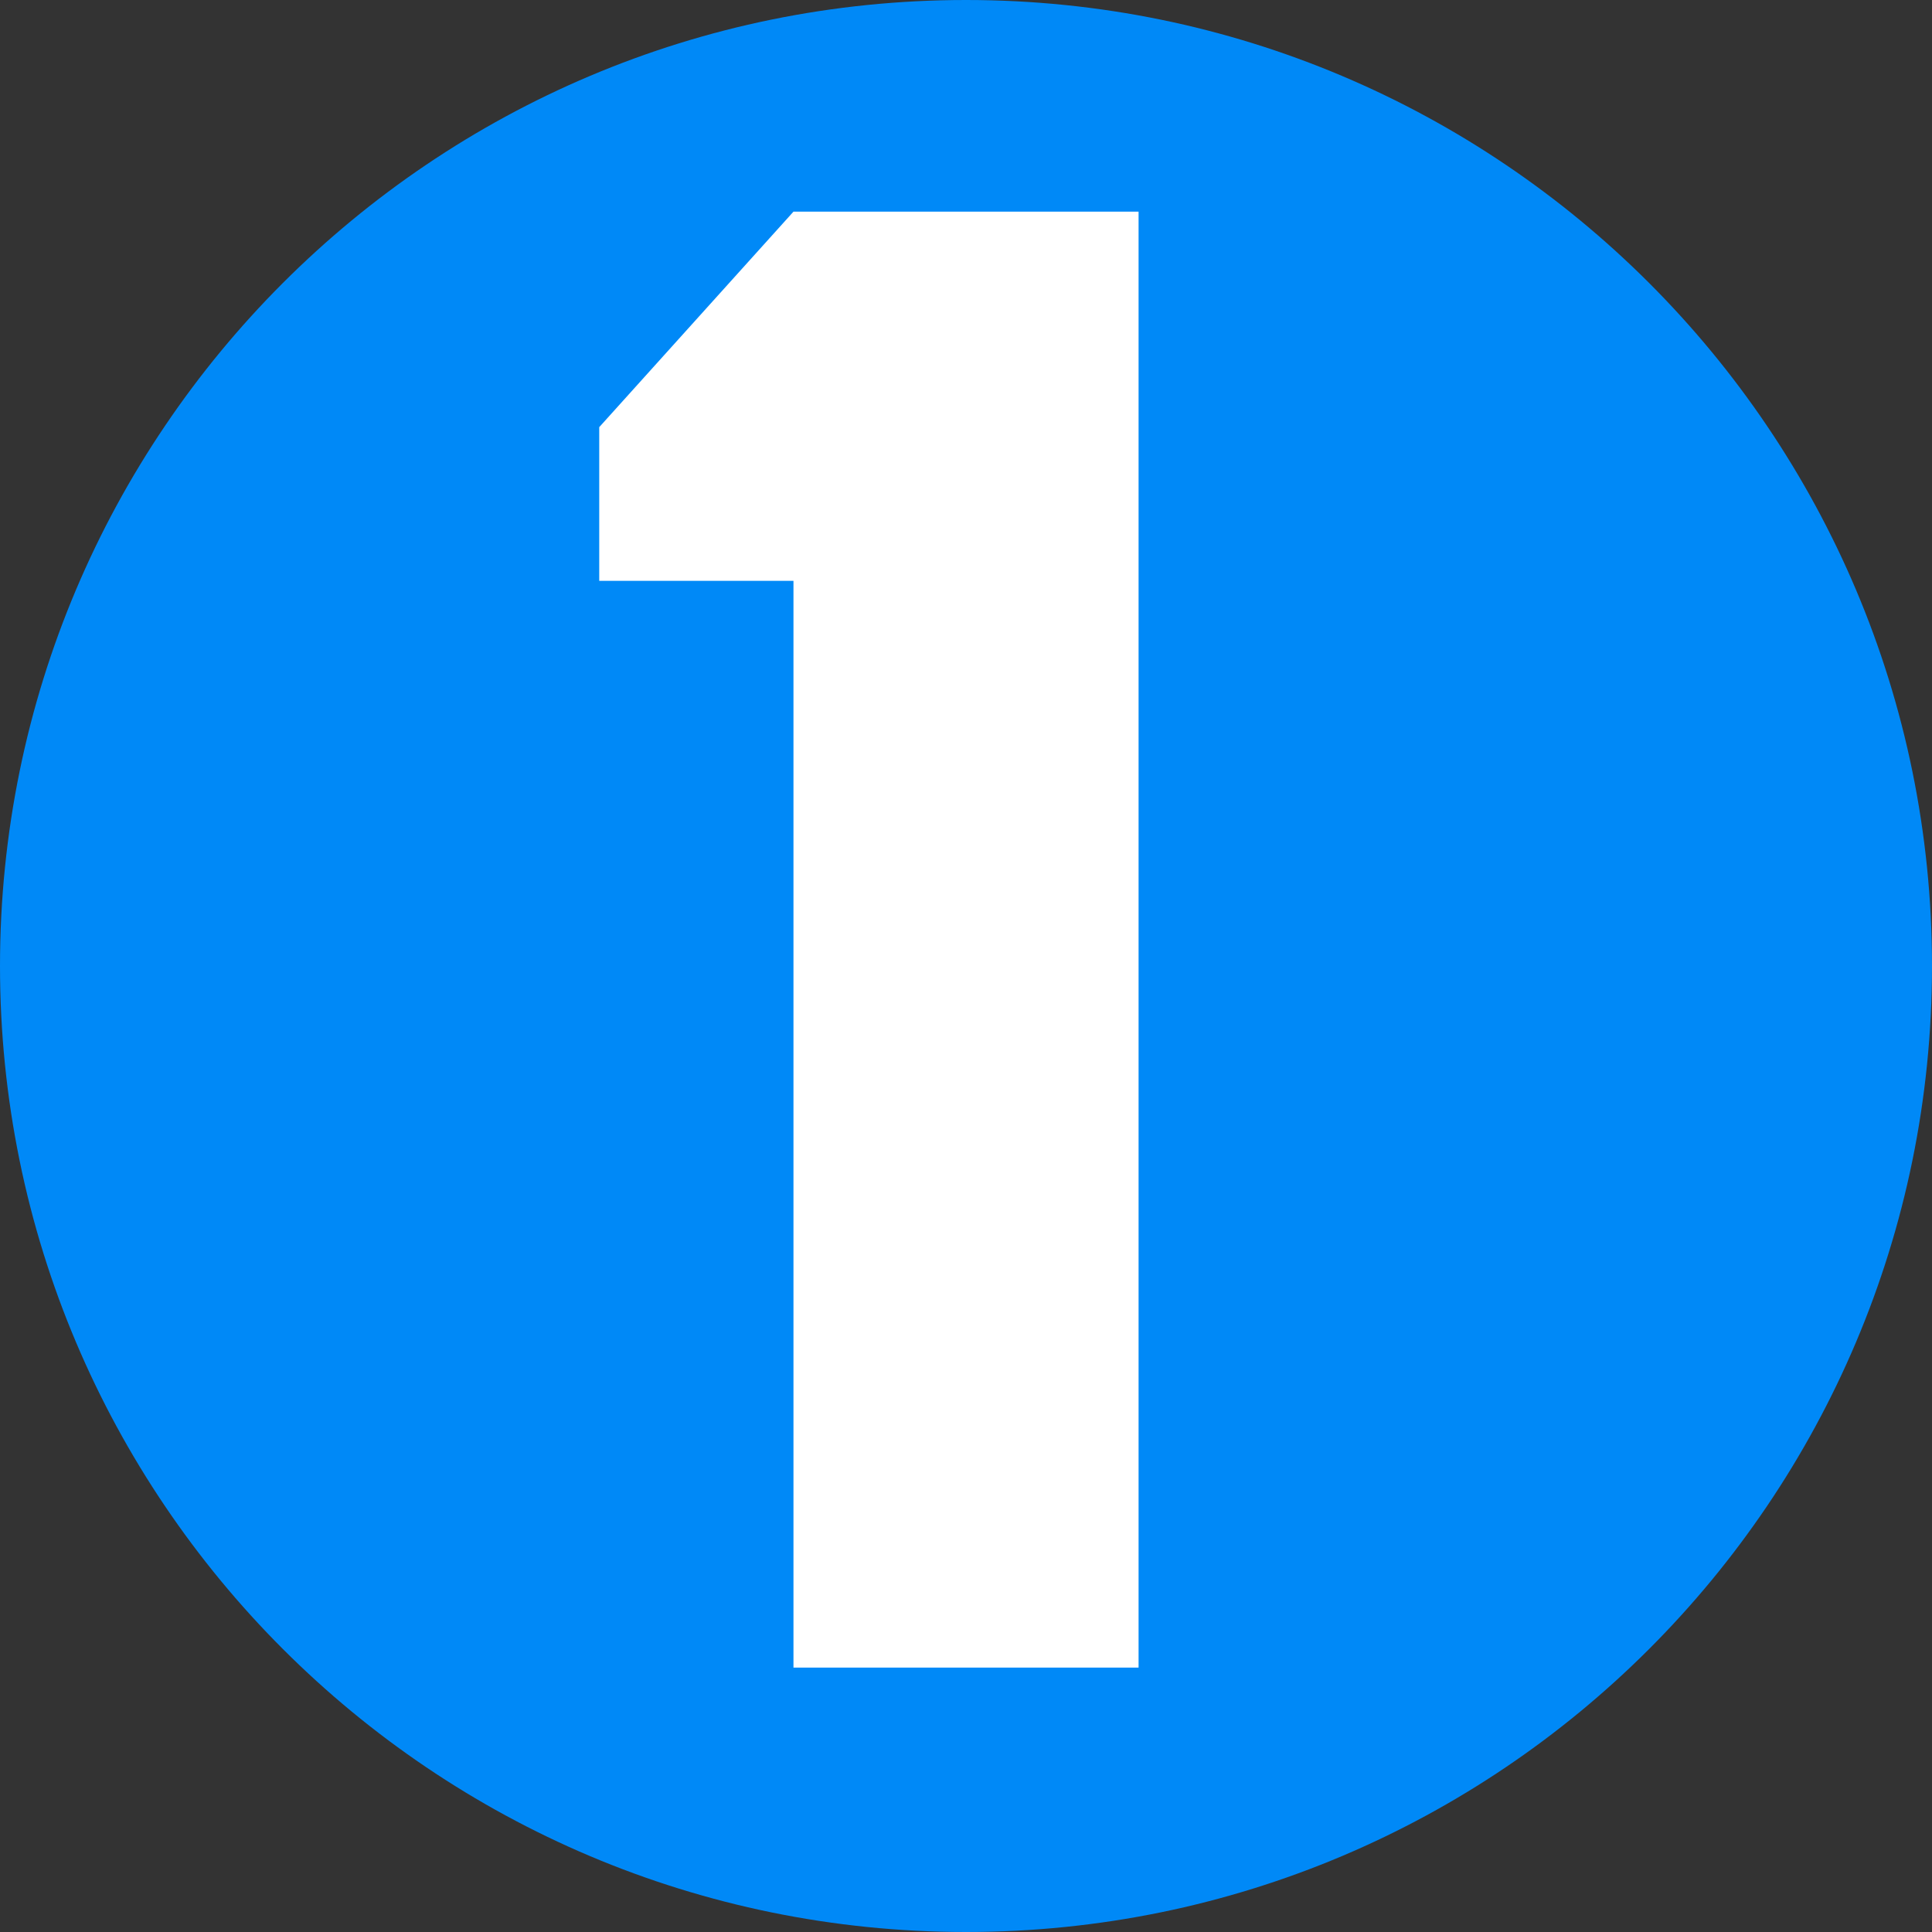
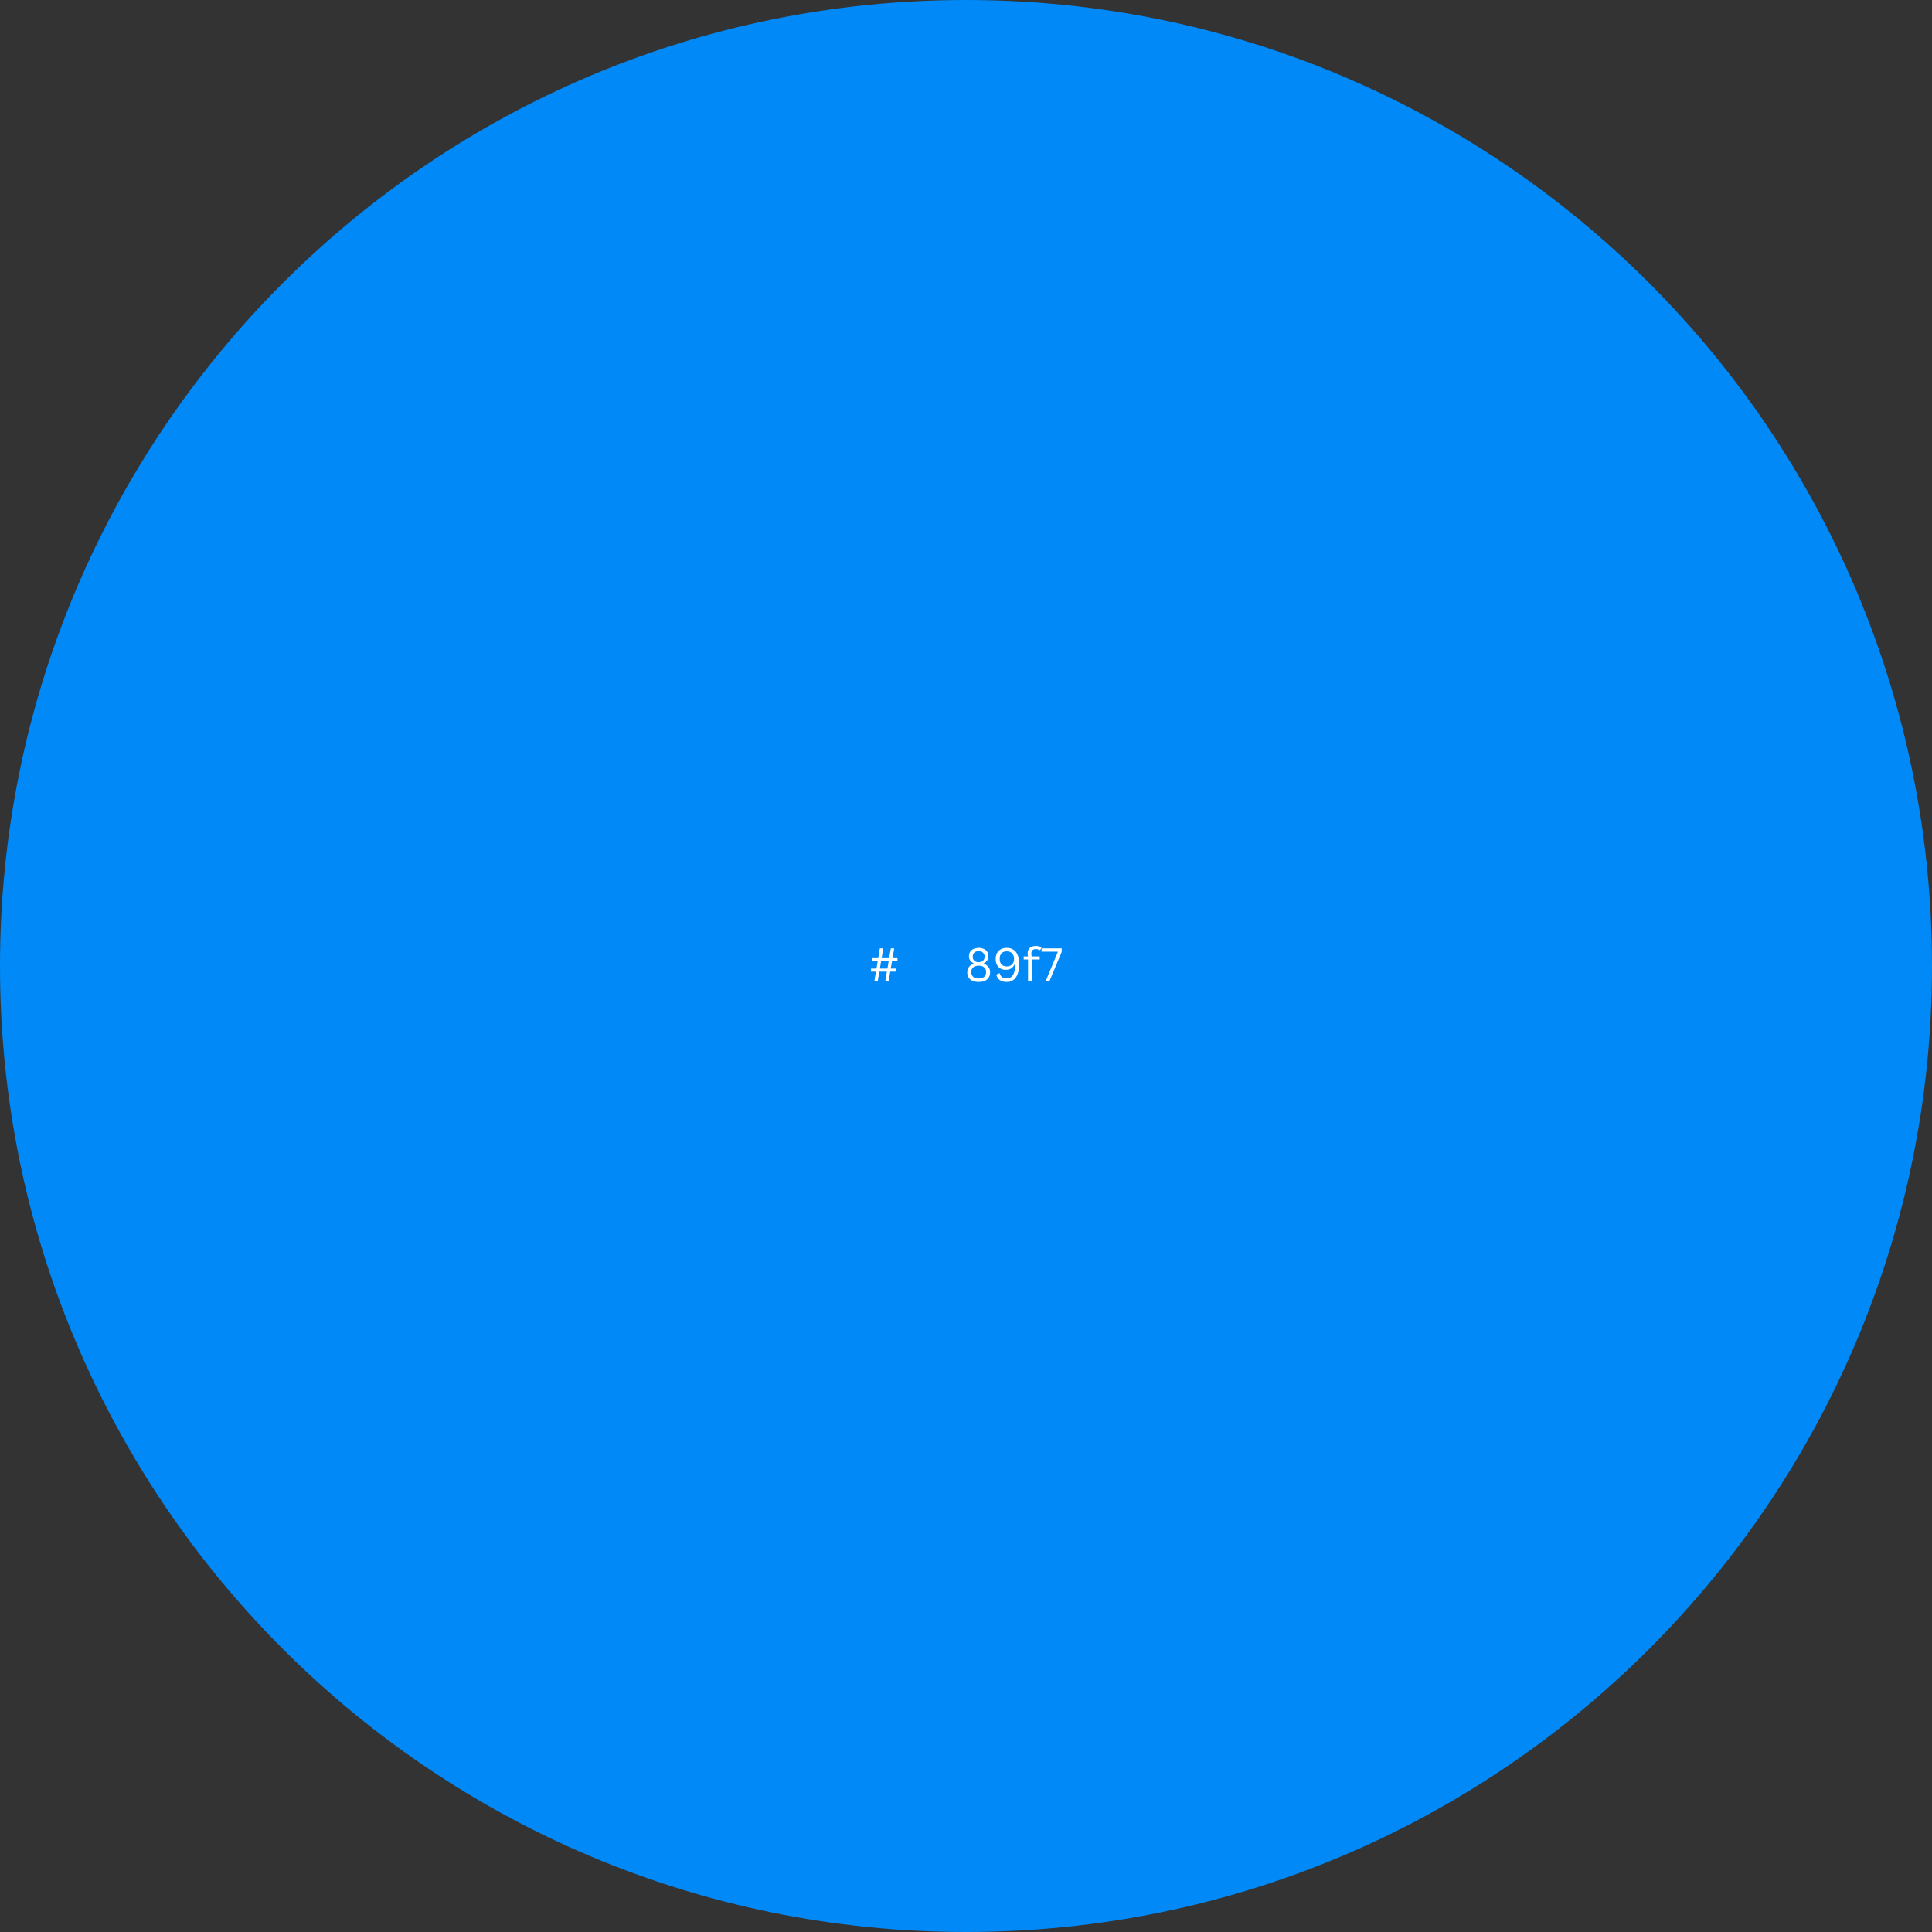
<svg xmlns="http://www.w3.org/2000/svg" width="500" viewBox="0 0 375 375" height="500" preserveAspectRatio="xMidYMid meet">
  <rect x="0" y="0" width="375" height="375" fill="#333333" stroke="none" />
  <defs>
    <g />
    <clipPath id="b3300a01e7">
      <path d="M 187.5 0 C 83.945 0 0 83.945 0 187.5 C 0 291.055 83.945 375 187.5 375 C 291.055 375 375 291.055 375 187.5 C 375 83.945 291.055 0 187.5 0 Z M 187.5 0 " clip-rule="nonzero" />
    </clipPath>
    <clipPath id="a32fe1f21b">
-       <path d="M 116.312 41 L 221 41 L 221 323.68 L 116.312 323.68 Z M 116.312 41 " clip-rule="nonzero" />
-     </clipPath>
+       </clipPath>
  </defs>
  <g clip-path="url(#b3300a01e7)">
    <rect x="-37.5" width="450" fill="#0089f7" y="-37.5" height="450" fill-opacity="1" />
  </g>
  <g clip-path="url(#a32fe1f21b)">
    <path fill="#ffffff" d="M 154.012 41.082 L 116.312 82.91 L 116.312 112.742 L 154.012 112.742 L 154.012 323.703 L 220.996 323.703 L 220.996 41.082 Z M 154.012 41.082 " fill-opacity="1" fill-rule="nonzero" />
  </g>
  <g fill="#ffffff" fill-opacity="1">
    <g transform="translate(168.658, 190.499)">
      <g>
        <path d="M 5.547 -4.516 L 5.547 -3.922 L 4.484 -3.922 L 4.234 -2.5 L 5.297 -2.5 L 5.297 -1.906 L 4.141 -1.906 L 3.812 0 L 3.172 0 L 3.484 -1.906 L 2.016 -1.906 L 1.703 0 L 1.047 0 L 1.359 -1.906 L 0.406 -1.906 L 0.406 -2.5 L 1.469 -2.5 L 1.703 -3.922 L 0.656 -3.922 L 0.656 -4.516 L 1.812 -4.516 L 2.125 -6.422 L 2.781 -6.422 L 2.469 -4.516 L 3.922 -4.516 L 4.25 -6.422 L 4.906 -6.422 L 4.578 -4.516 Z M 2.125 -2.5 L 3.594 -2.5 L 3.828 -3.922 L 2.359 -3.922 Z M 2.125 -2.5 " />
      </g>
    </g>
    <g transform="translate(174.608, 190.499)">
      <g>
-         <path d="M 3.156 0.094 C 2.688 0.094 2.266 -0.02 1.891 -0.25 C 1.516 -0.477 1.211 -0.836 0.984 -1.328 C 0.766 -1.816 0.656 -2.445 0.656 -3.219 C 0.656 -3.977 0.766 -4.602 0.984 -5.094 C 1.211 -5.594 1.516 -5.953 1.891 -6.172 C 2.266 -6.398 2.688 -6.516 3.156 -6.516 C 3.633 -6.516 4.062 -6.398 4.438 -6.172 C 4.812 -5.953 5.109 -5.594 5.328 -5.094 C 5.547 -4.602 5.656 -3.977 5.656 -3.219 C 5.656 -2.445 5.547 -1.816 5.328 -1.328 C 5.109 -0.836 4.812 -0.477 4.438 -0.25 C 4.062 -0.02 3.633 0.094 3.156 0.094 Z M 3.156 -0.609 C 3.719 -0.609 4.141 -0.805 4.422 -1.203 C 4.711 -1.609 4.859 -2.281 4.859 -3.219 C 4.859 -4.145 4.711 -4.805 4.422 -5.203 C 4.141 -5.609 3.719 -5.812 3.156 -5.812 C 2.789 -5.812 2.477 -5.727 2.219 -5.562 C 1.969 -5.395 1.773 -5.117 1.641 -4.734 C 1.516 -4.348 1.453 -3.844 1.453 -3.219 C 1.453 -2.582 1.516 -2.07 1.641 -1.688 C 1.773 -1.301 1.969 -1.023 2.219 -0.859 C 2.477 -0.691 2.789 -0.609 3.156 -0.609 Z M 3.156 -0.609 " />
-       </g>
+         </g>
    </g>
    <g transform="translate(180.927, 190.499)">
      <g>
-         <path d="M 3.156 0.094 C 2.688 0.094 2.266 -0.02 1.891 -0.25 C 1.516 -0.477 1.211 -0.836 0.984 -1.328 C 0.766 -1.816 0.656 -2.445 0.656 -3.219 C 0.656 -3.977 0.766 -4.602 0.984 -5.094 C 1.211 -5.594 1.516 -5.953 1.891 -6.172 C 2.266 -6.398 2.688 -6.516 3.156 -6.516 C 3.633 -6.516 4.062 -6.398 4.438 -6.172 C 4.812 -5.953 5.109 -5.594 5.328 -5.094 C 5.547 -4.602 5.656 -3.977 5.656 -3.219 C 5.656 -2.445 5.547 -1.816 5.328 -1.328 C 5.109 -0.836 4.812 -0.477 4.438 -0.25 C 4.062 -0.02 3.633 0.094 3.156 0.094 Z M 3.156 -0.609 C 3.719 -0.609 4.141 -0.805 4.422 -1.203 C 4.711 -1.609 4.859 -2.281 4.859 -3.219 C 4.859 -4.145 4.711 -4.805 4.422 -5.203 C 4.141 -5.609 3.719 -5.812 3.156 -5.812 C 2.789 -5.812 2.477 -5.727 2.219 -5.562 C 1.969 -5.395 1.773 -5.117 1.641 -4.734 C 1.516 -4.348 1.453 -3.844 1.453 -3.219 C 1.453 -2.582 1.516 -2.07 1.641 -1.688 C 1.773 -1.301 1.969 -1.023 2.219 -0.859 C 2.477 -0.691 2.789 -0.609 3.156 -0.609 Z M 3.156 -0.609 " />
-       </g>
+         </g>
    </g>
    <g transform="translate(187.247, 190.499)">
      <g>
        <path d="M 2.719 0.094 C 2.25 0.094 1.848 0.02 1.516 -0.125 C 1.18 -0.281 0.926 -0.5 0.75 -0.781 C 0.582 -1.062 0.5 -1.391 0.5 -1.766 C 0.5 -2.172 0.598 -2.508 0.797 -2.781 C 1.004 -3.062 1.305 -3.281 1.703 -3.438 L 1.703 -3.531 C 1.422 -3.695 1.203 -3.891 1.047 -4.109 C 0.898 -4.328 0.828 -4.586 0.828 -4.891 C 0.828 -5.223 0.906 -5.508 1.062 -5.75 C 1.219 -6 1.438 -6.188 1.719 -6.312 C 2.008 -6.445 2.344 -6.516 2.719 -6.516 C 3.094 -6.516 3.422 -6.445 3.703 -6.312 C 3.992 -6.188 4.219 -6 4.375 -5.75 C 4.531 -5.508 4.609 -5.223 4.609 -4.891 C 4.609 -4.586 4.531 -4.328 4.375 -4.109 C 4.227 -3.891 4.016 -3.695 3.734 -3.531 L 3.734 -3.438 C 4.129 -3.281 4.426 -3.062 4.625 -2.781 C 4.832 -2.508 4.938 -2.172 4.938 -1.766 C 4.938 -1.391 4.848 -1.062 4.672 -0.781 C 4.504 -0.5 4.254 -0.281 3.922 -0.125 C 3.586 0.02 3.188 0.094 2.719 0.094 Z M 2.719 -3.734 C 2.945 -3.734 3.145 -3.773 3.312 -3.859 C 3.488 -3.941 3.625 -4.062 3.719 -4.219 C 3.82 -4.383 3.875 -4.578 3.875 -4.797 C 3.875 -5.023 3.82 -5.219 3.719 -5.375 C 3.625 -5.539 3.488 -5.664 3.312 -5.75 C 3.133 -5.844 2.938 -5.891 2.719 -5.891 C 2.363 -5.891 2.082 -5.789 1.875 -5.594 C 1.664 -5.406 1.562 -5.141 1.562 -4.797 C 1.562 -4.461 1.664 -4.203 1.875 -4.016 C 2.082 -3.828 2.363 -3.734 2.719 -3.734 Z M 2.719 -0.578 C 3.176 -0.578 3.531 -0.688 3.781 -0.906 C 4.031 -1.125 4.156 -1.426 4.156 -1.812 C 4.156 -2.207 4.031 -2.516 3.781 -2.734 C 3.531 -2.953 3.176 -3.062 2.719 -3.062 C 2.25 -3.062 1.891 -2.953 1.641 -2.734 C 1.398 -2.516 1.281 -2.207 1.281 -1.812 C 1.281 -1.426 1.398 -1.125 1.641 -0.906 C 1.891 -0.688 2.25 -0.578 2.719 -0.578 Z M 2.719 -0.578 " />
      </g>
    </g>
    <g transform="translate(192.683, 190.499)">
      <g>
        <path d="M 2.719 0.094 C 2.156 0.094 1.703 -0.031 1.359 -0.281 C 1.016 -0.539 0.797 -0.891 0.703 -1.328 L 1.25 -1.594 L 1.359 -1.562 C 1.461 -1.238 1.617 -0.992 1.828 -0.828 C 2.047 -0.672 2.344 -0.594 2.719 -0.594 C 3.25 -0.594 3.656 -0.812 3.938 -1.25 C 4.219 -1.695 4.359 -2.391 4.359 -3.328 L 4.266 -3.344 C 4.086 -2.977 3.859 -2.707 3.578 -2.531 C 3.305 -2.352 2.961 -2.266 2.547 -2.266 C 2.141 -2.266 1.785 -2.348 1.484 -2.516 C 1.191 -2.691 0.969 -2.938 0.812 -3.25 C 0.656 -3.57 0.578 -3.945 0.578 -4.375 C 0.578 -4.801 0.66 -5.176 0.828 -5.5 C 1.004 -5.82 1.254 -6.07 1.578 -6.25 C 1.898 -6.426 2.281 -6.516 2.719 -6.516 C 3.469 -6.516 4.055 -6.258 4.484 -5.75 C 4.91 -5.25 5.125 -4.426 5.125 -3.281 C 5.125 -2.52 5.02 -1.883 4.812 -1.375 C 4.613 -0.875 4.332 -0.504 3.969 -0.266 C 3.613 -0.023 3.195 0.094 2.719 0.094 Z M 2.719 -2.922 C 3.008 -2.922 3.258 -2.977 3.469 -3.094 C 3.688 -3.207 3.852 -3.375 3.969 -3.594 C 4.082 -3.812 4.141 -4.07 4.141 -4.375 C 4.141 -4.676 4.082 -4.938 3.969 -5.156 C 3.852 -5.383 3.688 -5.555 3.469 -5.672 C 3.258 -5.785 3.008 -5.844 2.719 -5.844 C 2.289 -5.844 1.957 -5.719 1.719 -5.469 C 1.477 -5.219 1.359 -4.852 1.359 -4.375 C 1.359 -3.906 1.477 -3.547 1.719 -3.297 C 1.957 -3.047 2.289 -2.922 2.719 -2.922 Z M 2.719 -2.922 " />
      </g>
    </g>
    <g transform="translate(198.466, 190.499)">
      <g>
-         <path d="M 1.078 0 L 1.078 -4.266 L 0.234 -4.266 L 0.234 -4.859 L 1.078 -4.859 C 1.023 -5.066 1 -5.266 1 -5.453 C 1 -5.766 1.066 -6.023 1.203 -6.234 C 1.336 -6.453 1.52 -6.613 1.75 -6.719 C 1.988 -6.832 2.266 -6.891 2.578 -6.891 C 3.066 -6.891 3.438 -6.785 3.688 -6.578 L 3.422 -6.062 L 3.328 -6.047 C 3.129 -6.203 2.879 -6.281 2.578 -6.281 C 2.297 -6.281 2.082 -6.207 1.938 -6.062 C 1.789 -5.914 1.719 -5.707 1.719 -5.438 C 1.719 -5.27 1.742 -5.078 1.797 -4.859 L 3.344 -4.859 L 3.344 -4.266 L 1.797 -4.266 L 1.797 0 Z M 1.078 0 " />
+         <path d="M 1.078 0 L 1.078 -4.266 L 0.234 -4.266 L 0.234 -4.859 L 1.078 -4.859 C 1.023 -5.066 1 -5.266 1 -5.453 C 1 -5.766 1.066 -6.023 1.203 -6.234 C 1.336 -6.453 1.52 -6.613 1.75 -6.719 C 1.988 -6.832 2.266 -6.891 2.578 -6.891 C 3.066 -6.891 3.438 -6.785 3.688 -6.578 L 3.422 -6.062 C 3.129 -6.203 2.879 -6.281 2.578 -6.281 C 2.297 -6.281 2.082 -6.207 1.938 -6.062 C 1.789 -5.914 1.719 -5.707 1.719 -5.438 C 1.719 -5.27 1.742 -5.078 1.797 -4.859 L 3.344 -4.859 L 3.344 -4.266 L 1.797 -4.266 L 1.797 0 Z M 1.078 0 " />
      </g>
    </g>
    <g transform="translate(201.92, 190.499)">
      <g>
        <path d="M 1.75 0 L 1.016 0 L 3.391 -5.688 L 3.375 -5.781 L 0.234 -5.781 L 0.234 -6.422 L 4.156 -6.422 L 4.156 -5.734 Z M 1.75 0 " />
      </g>
    </g>
  </g>
</svg>